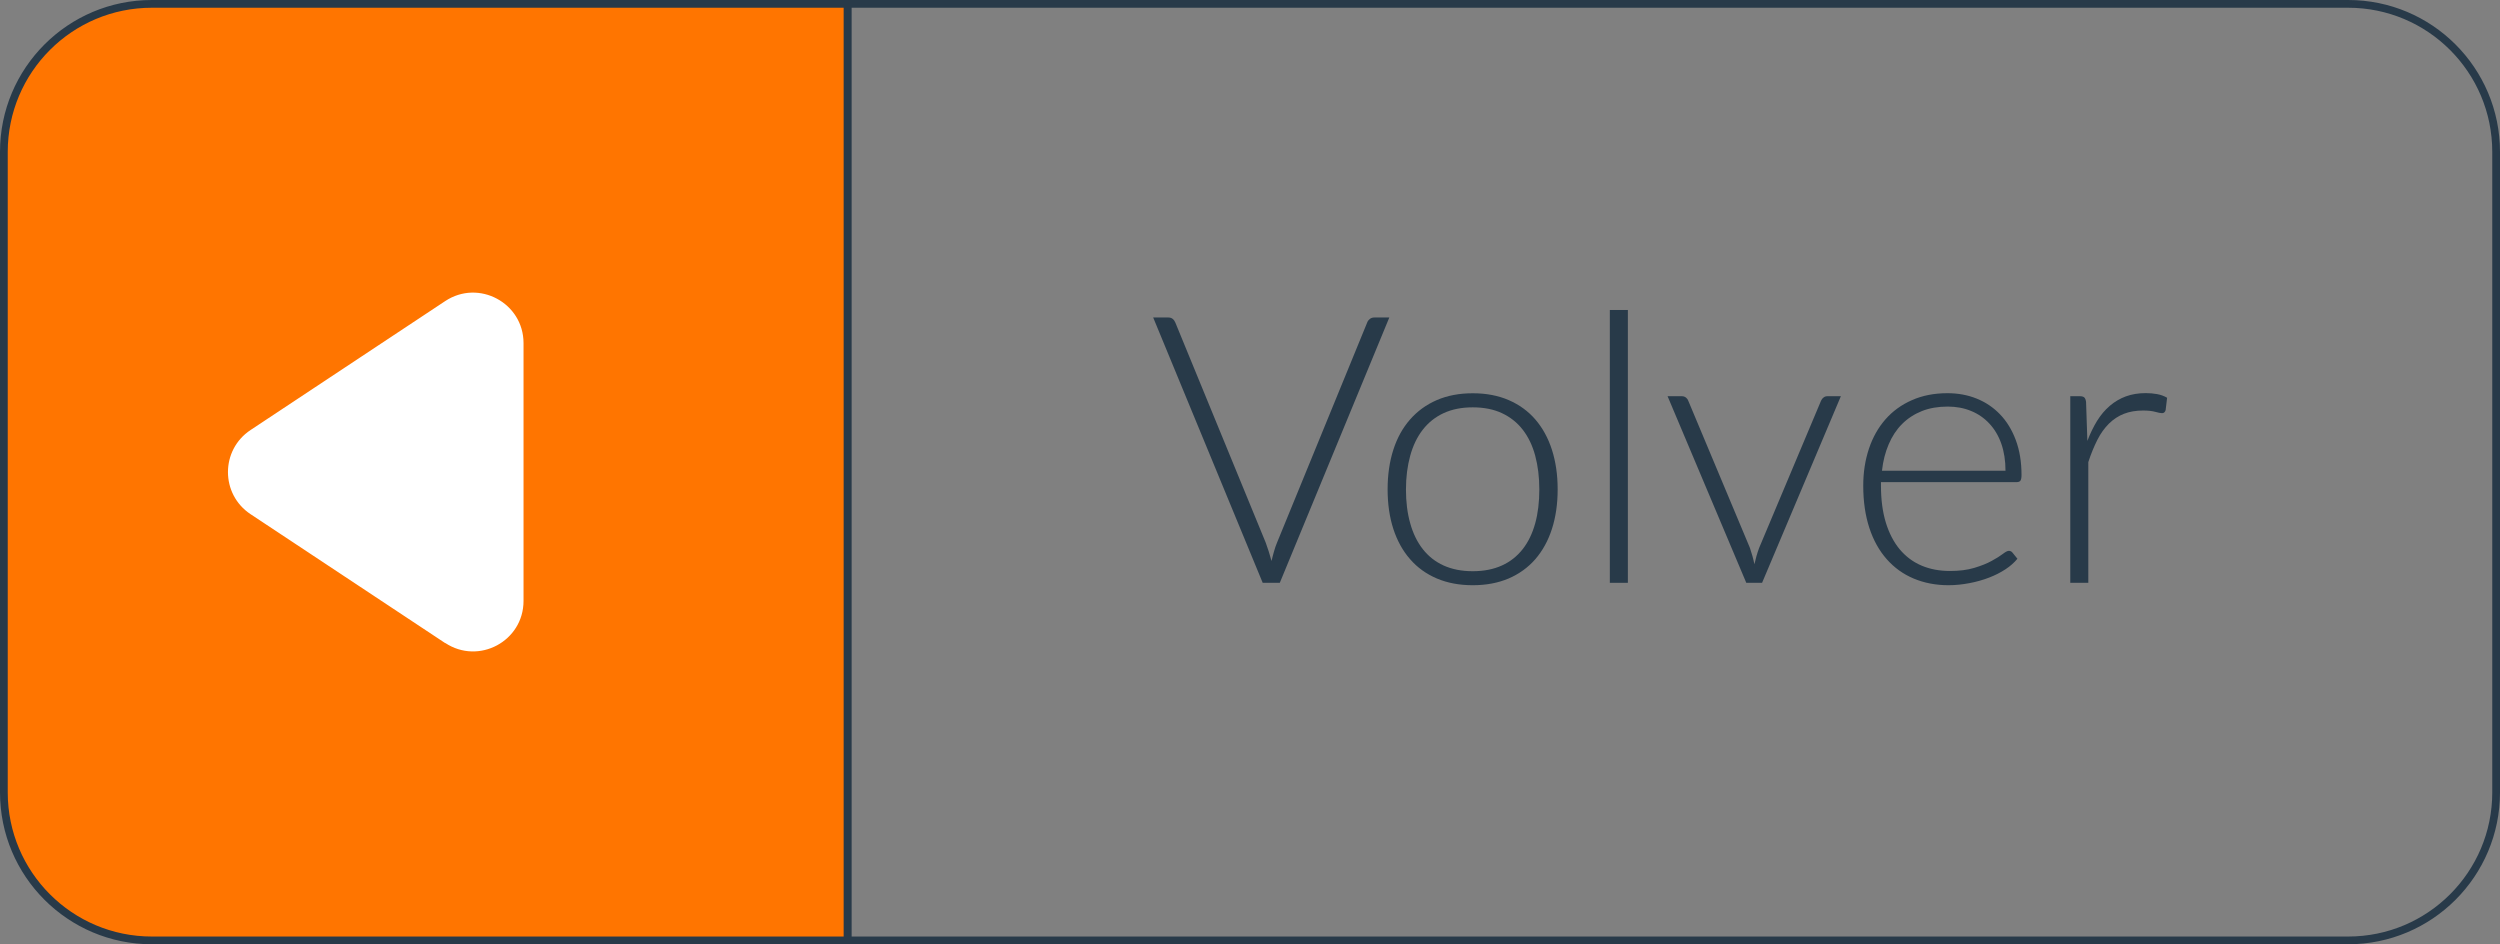
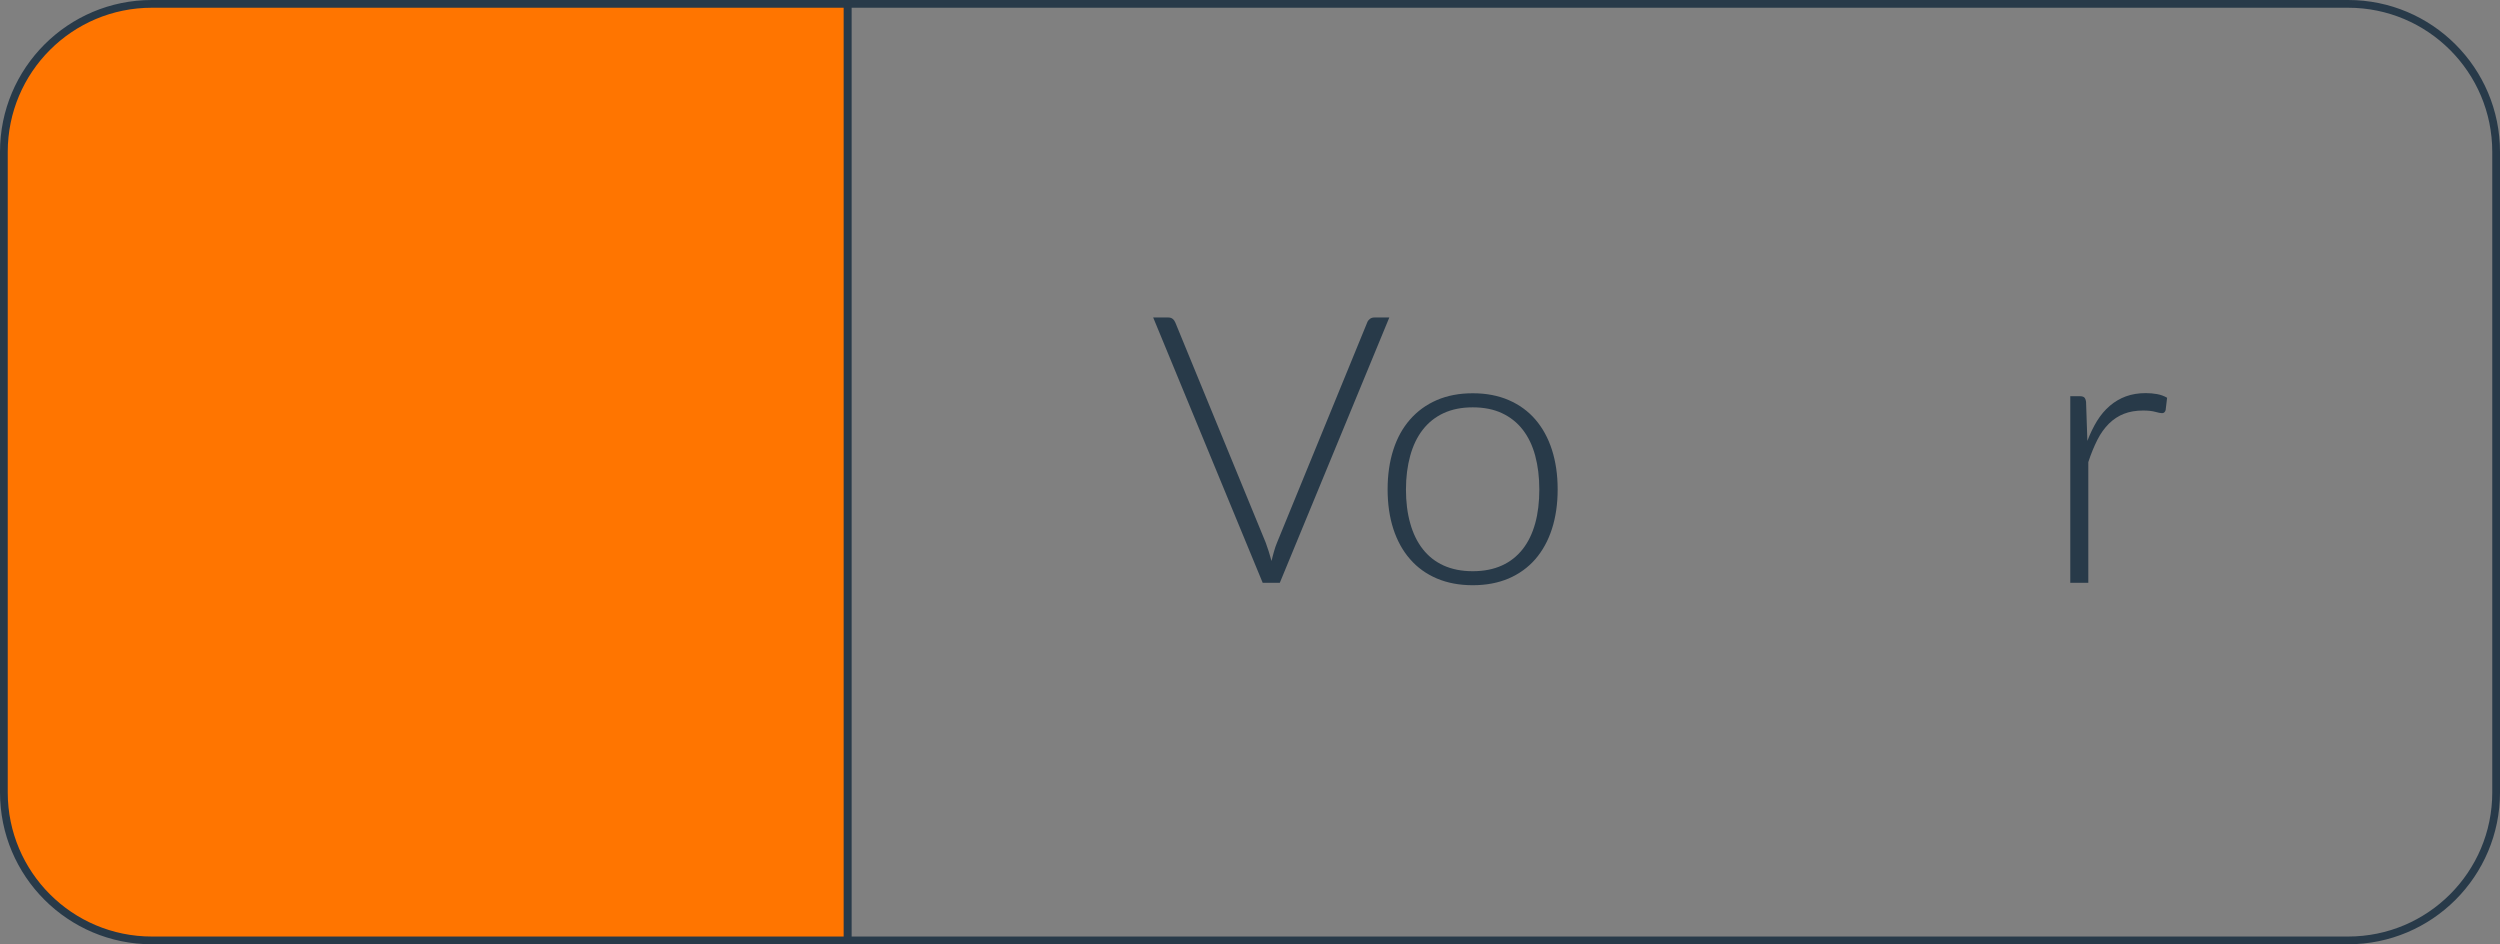
<svg xmlns="http://www.w3.org/2000/svg" id="Capa_2" viewBox="0 0 323 122">
  <rect x="0" y="0" width="323" height="122" fill="#808080" stroke="none" />
  <defs>
    <style>.cls-1{fill:#fff;}.cls-2{fill:#283a49;}.cls-3{fill:#ff7500;}.cls-3,.cls-4{stroke:#283a49;stroke-miterlimit:10;}.cls-4{fill:none;}</style>
  </defs>
  <g id="Layer_1">
    <g>
      <g>
        <path class="cls-4" d="M303.38,.5H109.5V121.5h193.88c10.56,0,19.12-8.56,19.12-19.12V19.62c0-10.56-8.56-19.12-19.12-19.12Z" />
        <path class="cls-3" d="M19.62,.5C9.06,.5,.5,9.06,.5,19.62V102.38c0,10.56,8.56,19.12,19.12,19.12H109.5V.5H19.62Z" />
      </g>
      <g>
        <path class="cls-2" d="M179.5,41.02l-14.15,34.28h-2.21l-14.15-34.28h1.96c.23,0,.41,.06,.56,.18s.26,.28,.34,.47l11.68,28.44c.13,.36,.26,.73,.39,1.14,.13,.4,.25,.82,.36,1.23,.1-.42,.2-.83,.32-1.23,.11-.4,.24-.78,.39-1.14l11.65-28.44c.06-.18,.18-.33,.34-.46,.16-.13,.35-.19,.58-.19h1.94Z" />
        <path class="cls-2" d="M190.28,50.81c1.73,0,3.27,.29,4.64,.88,1.36,.59,2.52,1.43,3.45,2.51s1.65,2.39,2.14,3.91c.49,1.53,.74,3.23,.74,5.12s-.25,3.59-.74,5.11c-.49,1.52-1.21,2.82-2.14,3.9-.94,1.08-2.09,1.91-3.45,2.5-1.37,.58-2.91,.87-4.64,.87s-3.27-.29-4.64-.87c-1.36-.58-2.52-1.41-3.46-2.5-.95-1.08-1.66-2.38-2.16-3.9-.49-1.52-.74-3.22-.74-5.11s.25-3.6,.74-5.12c.49-1.53,1.21-2.83,2.16-3.91,.94-1.08,2.1-1.92,3.46-2.51,1.37-.59,2.91-.88,4.64-.88Zm0,22.99c1.44,0,2.69-.25,3.77-.74s1.97-1.2,2.69-2.12c.72-.92,1.25-2.03,1.61-3.33s.53-2.76,.53-4.37-.18-3.05-.53-4.36-.89-2.43-1.61-3.36c-.72-.93-1.62-1.64-2.69-2.14s-2.33-.75-3.77-.75-2.69,.25-3.77,.75-1.97,1.22-2.69,2.14c-.72,.93-1.26,2.05-1.62,3.36-.36,1.31-.55,2.76-.55,4.36s.18,3.07,.55,4.37c.36,1.3,.9,2.41,1.62,3.33,.72,.92,1.61,1.63,2.69,2.12s2.33,.74,3.77,.74Z" />
-         <path class="cls-2" d="M210.32,40.05v35.25h-2.33V40.05h2.33Z" />
-         <path class="cls-2" d="M237.84,51.19l-10.18,24.11h-2.04l-10.17-24.11h1.82c.23,0,.41,.06,.56,.18s.24,.25,.29,.4l7.97,19.02c.24,.71,.44,1.41,.58,2.11,.15-.69,.35-1.4,.61-2.11l8-19.02c.08-.18,.19-.32,.33-.42,.14-.11,.3-.16,.5-.16h1.75Z" />
-         <path class="cls-2" d="M243.02,62.29v.46c0,1.81,.21,3.4,.63,4.77,.42,1.37,1.02,2.52,1.79,3.45,.78,.93,1.71,1.63,2.81,2.1,1.1,.47,2.33,.7,3.68,.7,1.21,0,2.26-.13,3.15-.4,.89-.27,1.63-.56,2.24-.9,.61-.33,1.09-.63,1.44-.9,.35-.27,.61-.4,.77-.4,.21,0,.37,.08,.49,.24l.63,.78c-.39,.48-.9,.94-1.54,1.36s-1.35,.78-2.13,1.08-1.62,.54-2.52,.71-1.8,.27-2.7,.27c-1.65,0-3.15-.29-4.51-.86-1.36-.57-2.52-1.41-3.49-2.51-.97-1.1-1.72-2.44-2.24-4.03-.52-1.59-.79-3.41-.79-5.46,0-1.73,.25-3.32,.74-4.79,.49-1.46,1.2-2.72,2.13-3.78,.93-1.06,2.07-1.89,3.42-2.48,1.35-.6,2.88-.9,4.59-.9,1.36,0,2.62,.23,3.78,.7,1.16,.47,2.17,1.15,3.03,2.05s1.53,2,2.02,3.31c.49,1.31,.74,2.81,.74,4.51,0,.36-.05,.6-.14,.73-.1,.13-.26,.19-.49,.19h-17.54Zm16.09-1.48c0-1.29-.18-2.45-.54-3.48-.36-1.03-.88-1.89-1.54-2.6s-1.45-1.26-2.36-1.63c-.91-.38-1.92-.57-3.02-.57-1.24,0-2.36,.19-3.34,.58s-1.84,.95-2.56,1.67-1.3,1.6-1.73,2.62c-.44,1.02-.73,2.16-.87,3.42h15.97Z" />
        <path class="cls-2" d="M269.67,57.01c.37-.98,.8-1.86,1.27-2.63,.48-.77,1.03-1.42,1.65-1.95,.62-.53,1.32-.94,2.08-1.22,.77-.28,1.62-.42,2.56-.42,.5,0,.99,.04,1.48,.13,.48,.09,.91,.25,1.28,.47l-.19,1.6c-.08,.26-.23,.39-.46,.39-.19,0-.49-.06-.88-.17-.4-.11-.92-.17-1.56-.17-.94,0-1.76,.14-2.48,.42-.72,.28-1.37,.71-1.94,1.27-.57,.57-1.08,1.26-1.5,2.1s-.82,1.79-1.17,2.87v15.6h-2.33v-24.11h1.24c.27,0,.47,.06,.58,.17s.19,.31,.22,.58l.17,5.06Z" />
      </g>
-       <path class="cls-1" d="M57.52,83.09l-25.15-16.66c-3.89-2.58-3.89-8.29,0-10.87l25.15-16.66c4.33-2.87,10.12,.24,10.12,5.43v33.31c0,5.2-5.78,8.3-10.12,5.43Z" />
    </g>
  </g>
</svg>